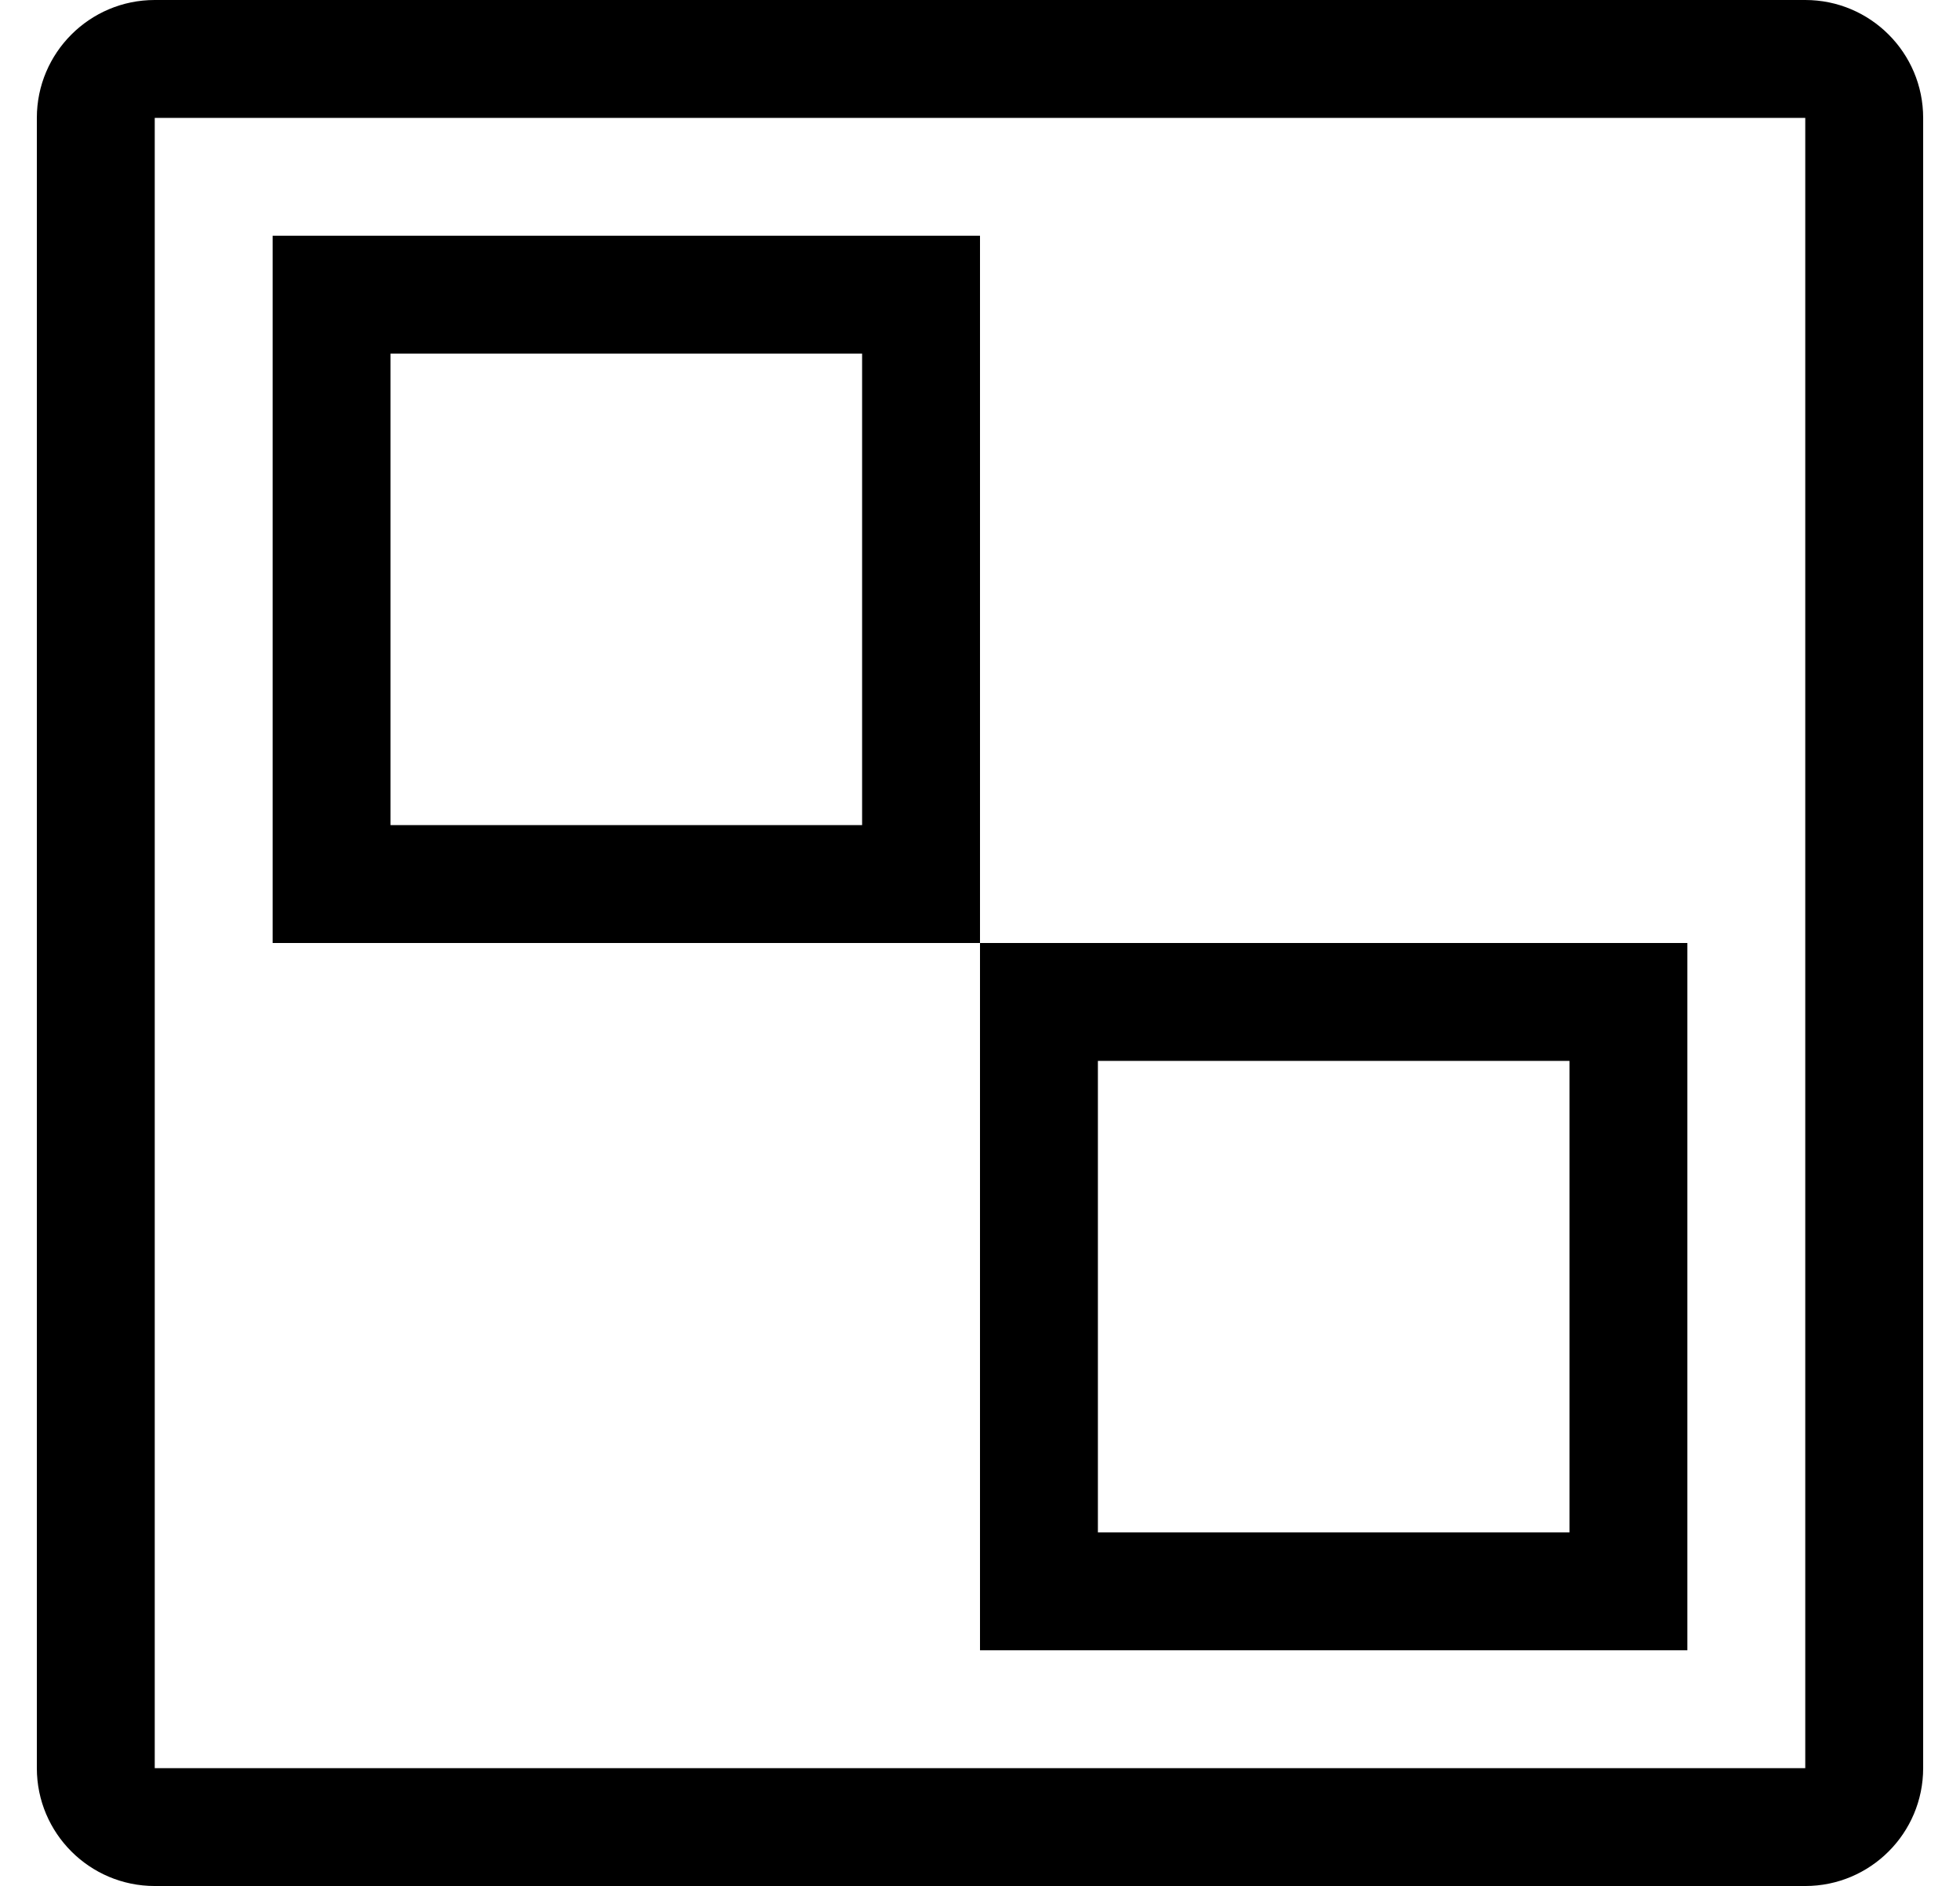
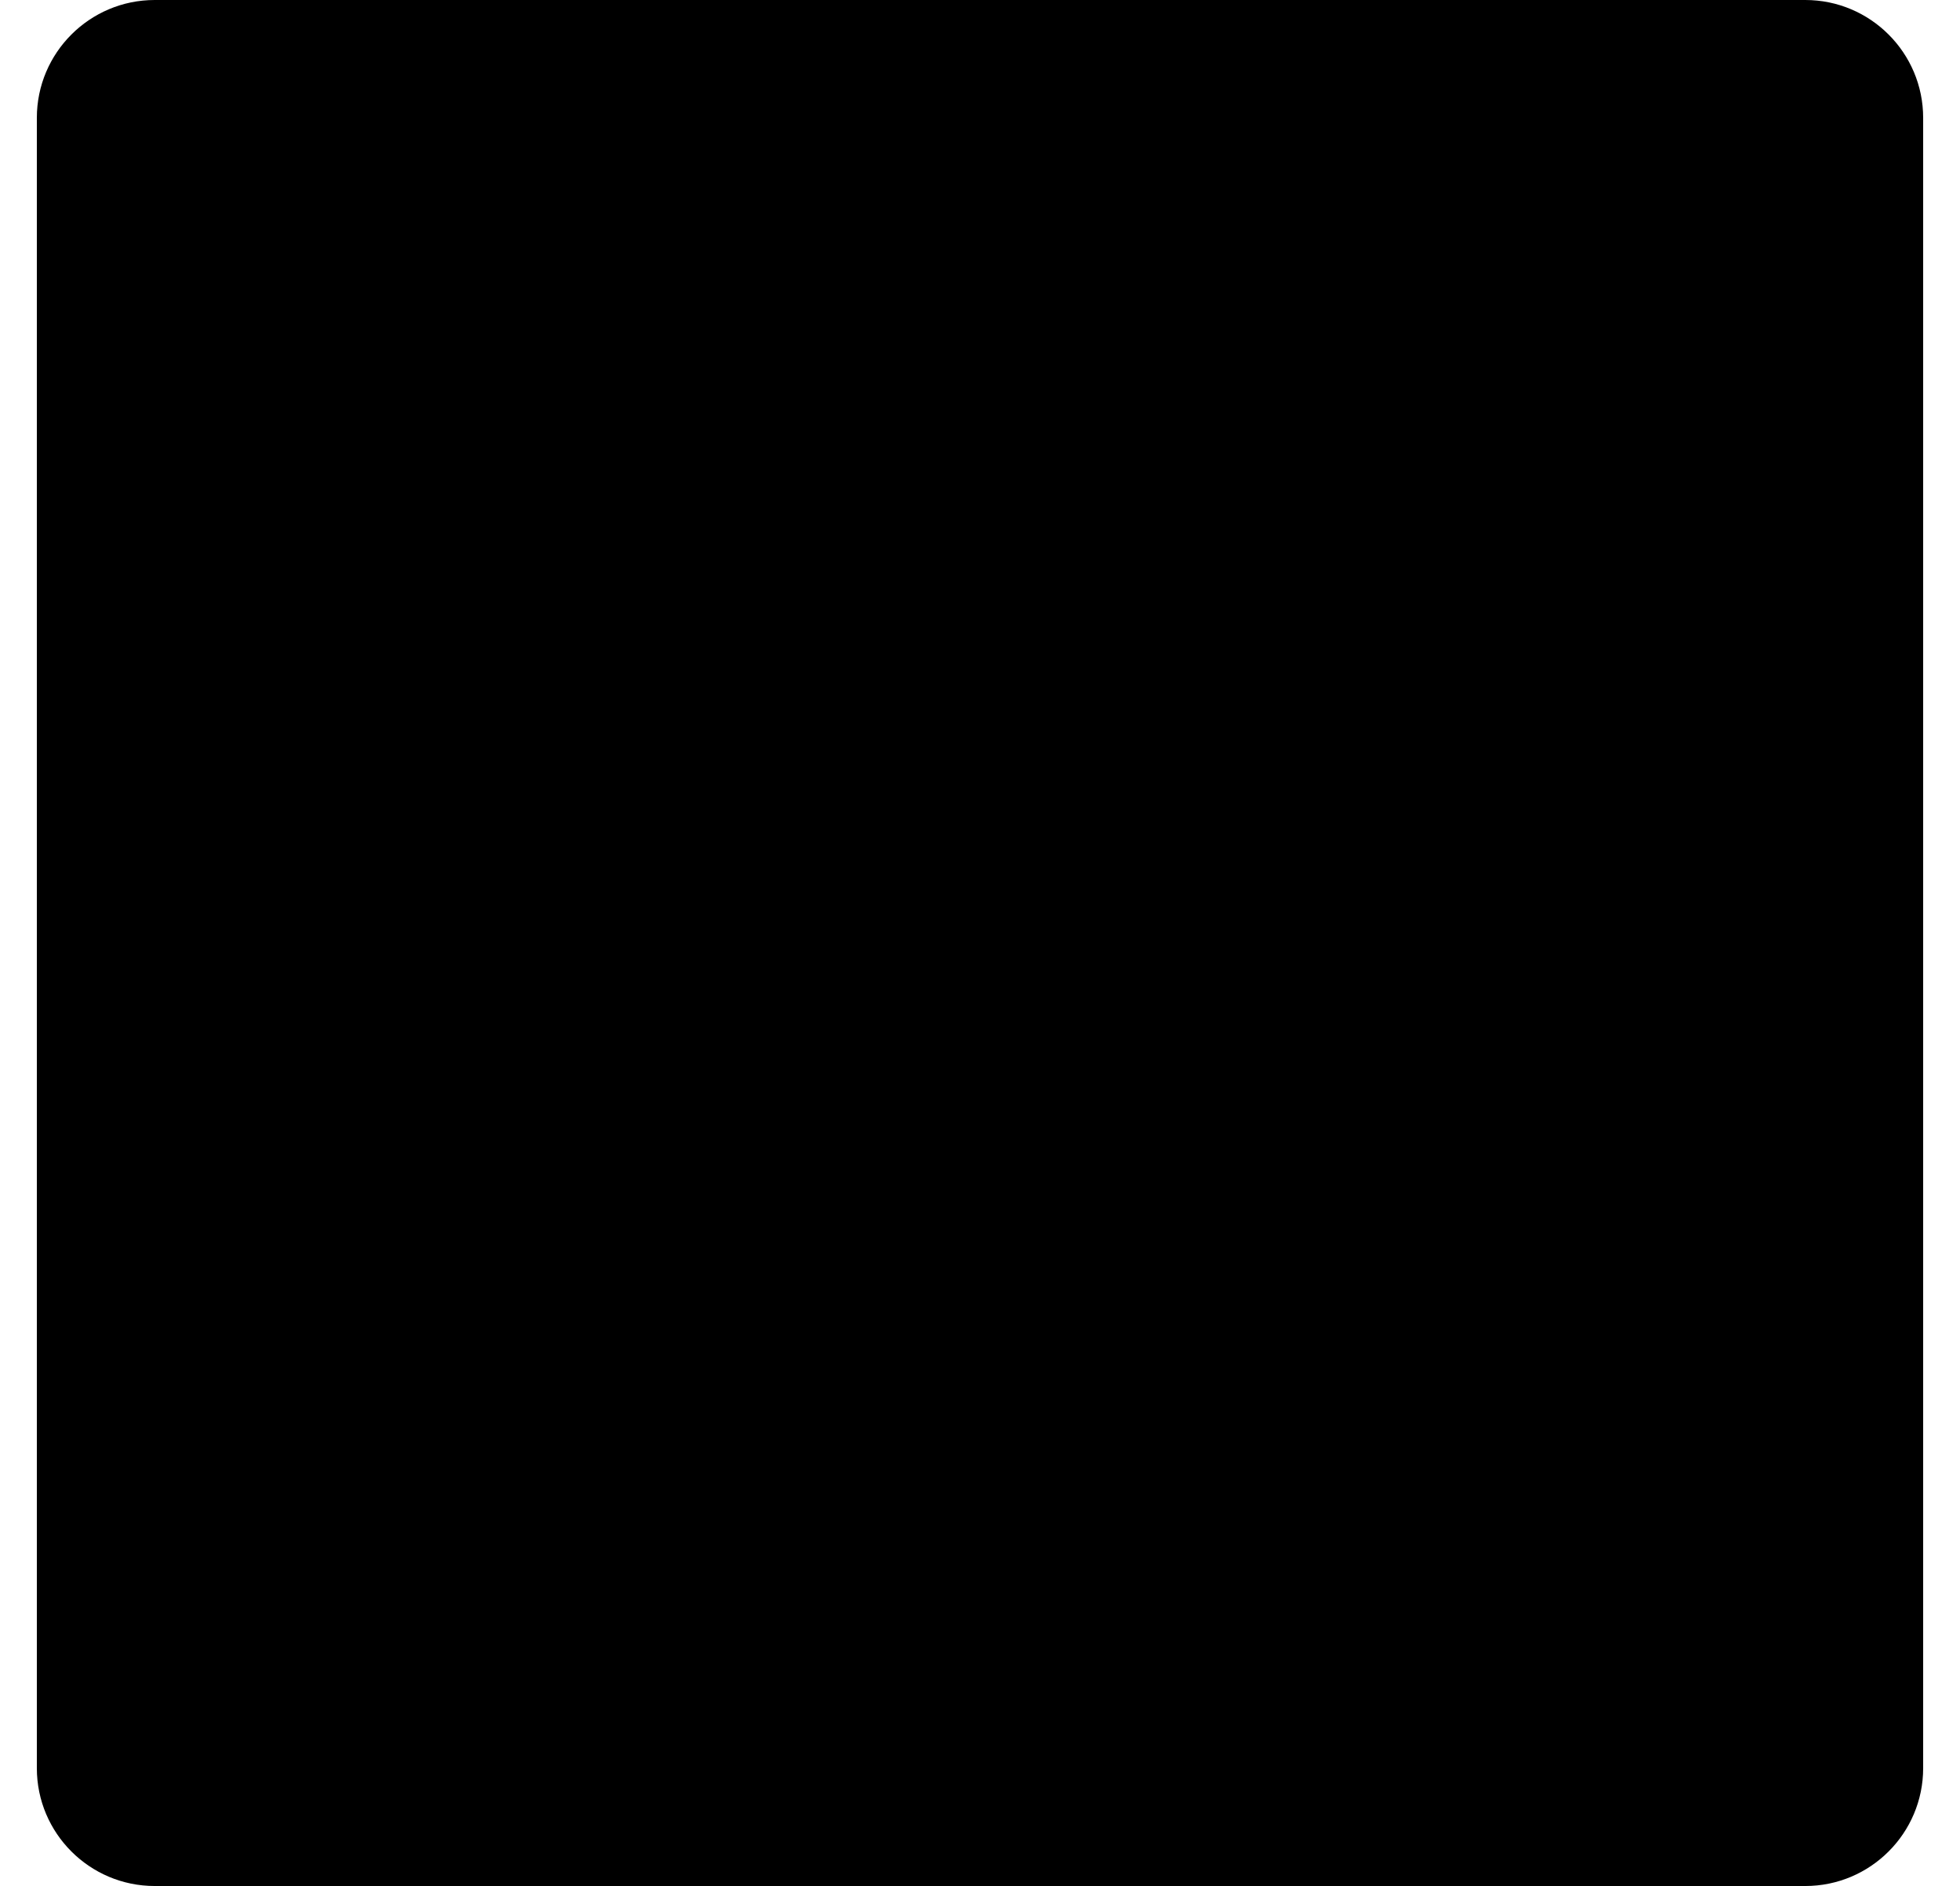
<svg xmlns="http://www.w3.org/2000/svg" version="1.1" viewBox="-10 0 532 512">
-   <path fill="currentColor" d="M480 0c17.664 0 32 14.336 32 32v448c0 17.664 -14.336 32 -32 32h-448c-17.664 0 -32 -14.336 -32 -32v-448c0 -17.664 14.336 -32 32 -32h448zM480 480v-448h-448v448h448zM448 448h-192v-192h192v192zM288 288v128h128v-128h-128zM256 64v192h-192v-192h192z M224 224v-128h-128v128h128z" />
+   <path fill="currentColor" d="M480 0c17.664 0 32 14.336 32 32v448c0 17.664 -14.336 32 -32 32h-448c-17.664 0 -32 -14.336 -32 -32v-448c0 -17.664 14.336 -32 32 -32h448zM480 480v-448h-448h448zM448 448h-192v-192h192v192zM288 288v128h128v-128h-128zM256 64v192h-192v-192h192z M224 224v-128h-128v128h128z" />
</svg>